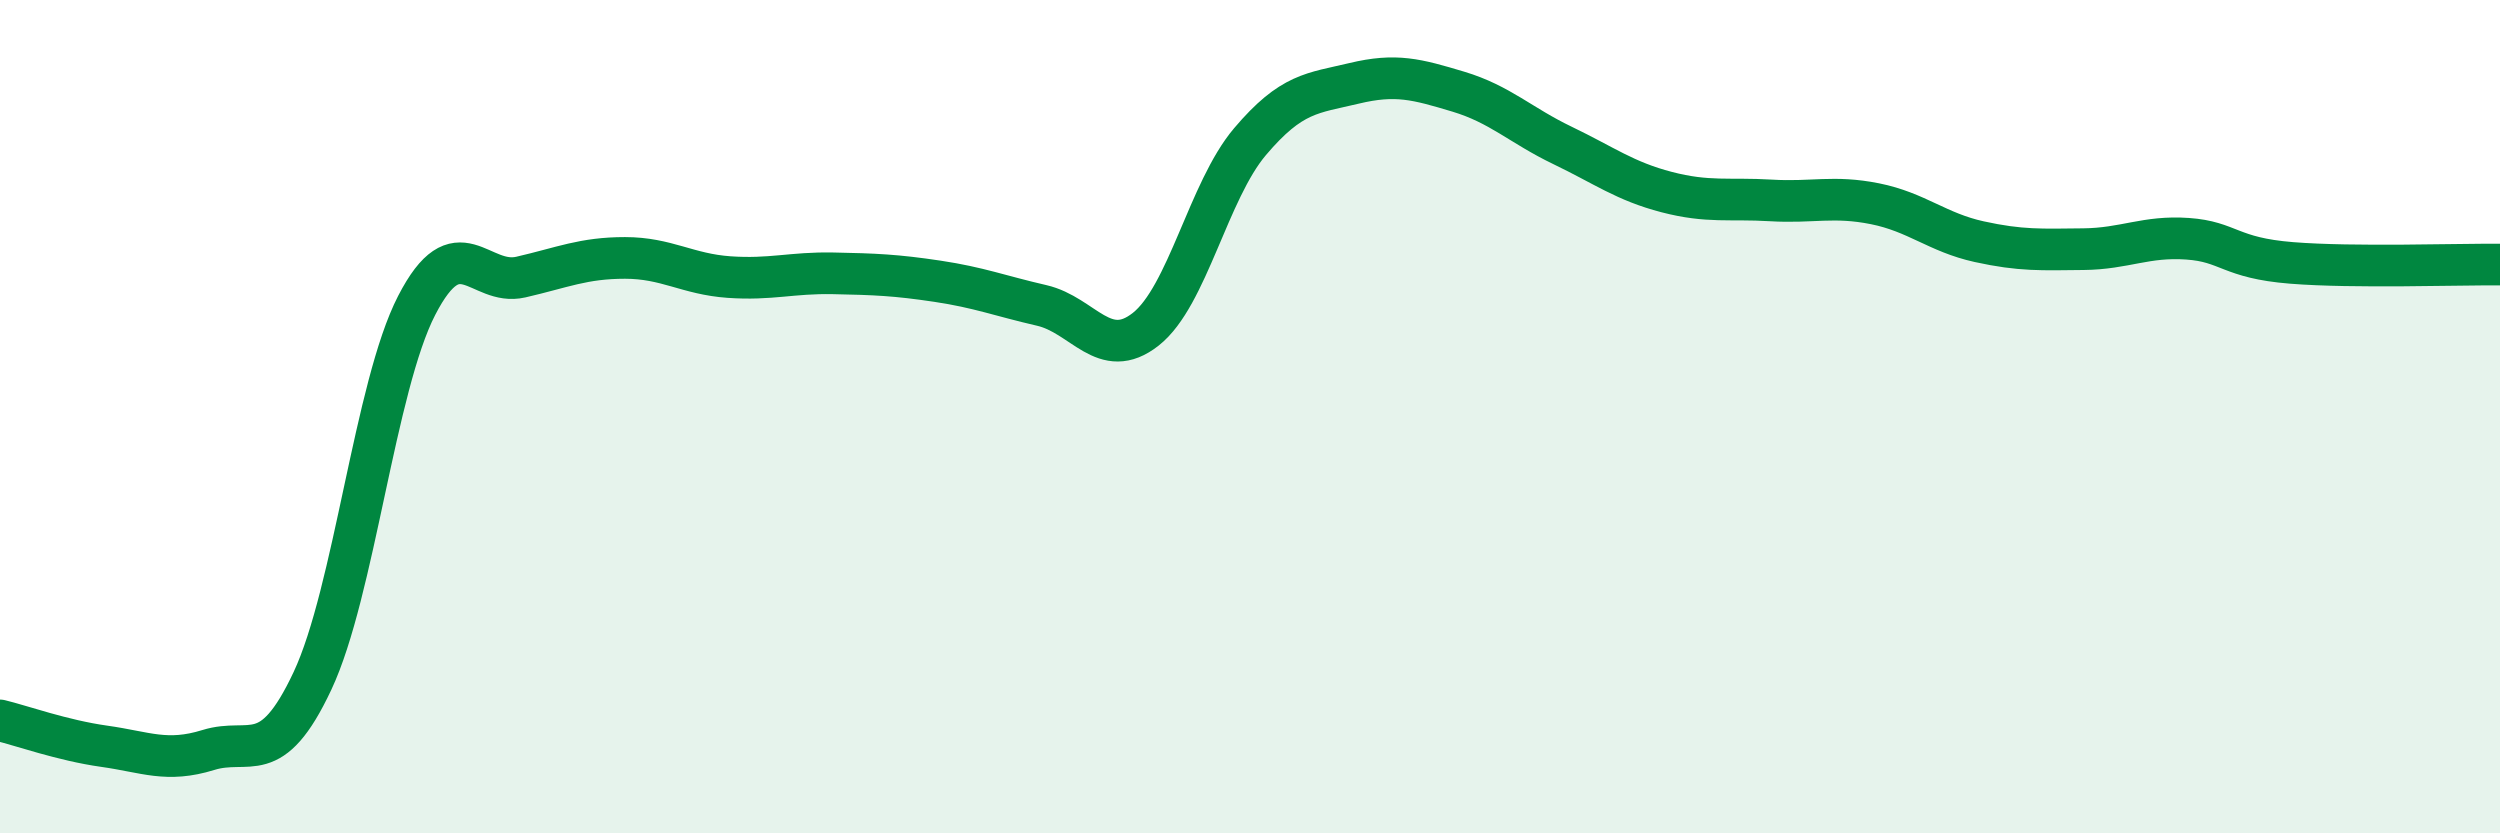
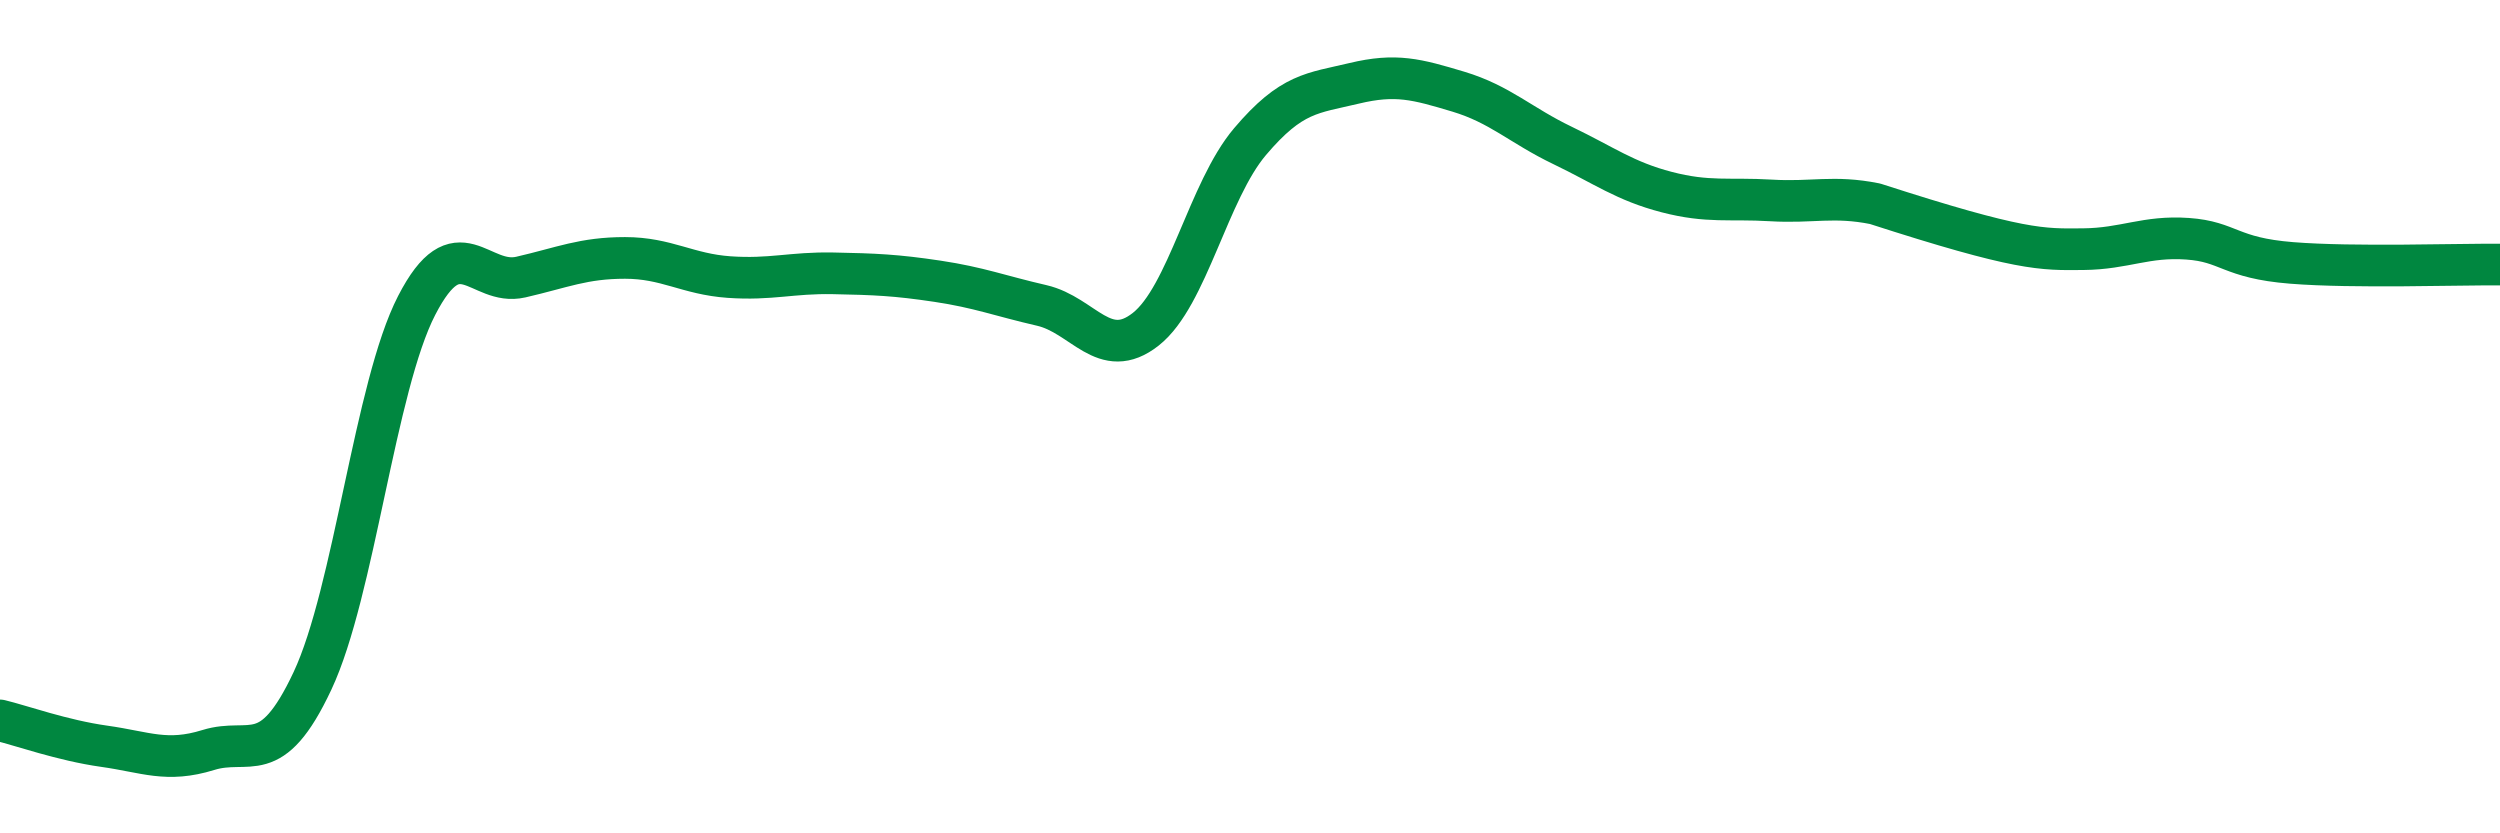
<svg xmlns="http://www.w3.org/2000/svg" width="60" height="20" viewBox="0 0 60 20">
-   <path d="M 0,17.29 C 0.5,17.41 1.5,17.77 2.5,17.91 C 3.5,18.05 4,18.31 5,18 C 6,17.69 6.5,18.47 7.5,16.34 C 8.5,14.21 9,9.27 10,7.33 C 11,5.39 11.5,6.88 12.5,6.65 C 13.5,6.42 14,6.19 15,6.19 C 16,6.19 16.5,6.58 17.5,6.65 C 18.5,6.72 19,6.54 20,6.56 C 21,6.58 21.5,6.6 22.5,6.75 C 23.5,6.9 24,7.1 25,7.33 C 26,7.56 26.5,8.69 27.5,7.9 C 28.5,7.11 29,4.58 30,3.4 C 31,2.22 31.5,2.24 32.5,2 C 33.5,1.76 34,1.9 35,2.2 C 36,2.5 36.5,3.01 37.5,3.49 C 38.5,3.97 39,4.35 40,4.61 C 41,4.87 41.5,4.75 42.5,4.81 C 43.5,4.87 44,4.69 45,4.89 C 46,5.09 46.5,5.58 47.5,5.8 C 48.5,6.02 49,5.99 50,5.98 C 51,5.97 51.5,5.66 52.5,5.73 C 53.5,5.8 53.5,6.19 55,6.31 C 56.5,6.43 59,6.34 60,6.35L60 20L0 20Z" fill="#008740" opacity="0.1" stroke-linecap="round" stroke-linejoin="round" />
-   <path d="M 0,17.29 C 0.5,17.41 1.5,17.77 2.5,17.91 C 3.5,18.05 4,18.31 5,18 C 6,17.69 6.5,18.47 7.5,16.34 C 8.5,14.21 9,9.27 10,7.33 C 11,5.39 11.5,6.88 12.5,6.65 C 13.5,6.42 14,6.19 15,6.19 C 16,6.19 16.5,6.58 17.5,6.65 C 18.5,6.72 19,6.54 20,6.56 C 21,6.58 21.5,6.6 22.5,6.75 C 23.5,6.9 24,7.1 25,7.33 C 26,7.56 26.5,8.69 27.5,7.9 C 28.5,7.11 29,4.58 30,3.4 C 31,2.22 31.5,2.24 32.5,2 C 33.5,1.76 34,1.9 35,2.2 C 36,2.5 36.5,3.01 37.5,3.49 C 38.5,3.97 39,4.35 40,4.61 C 41,4.87 41.5,4.75 42.5,4.81 C 43.5,4.87 44,4.69 45,4.89 C 46,5.09 46.5,5.58 47.5,5.8 C 48.5,6.02 49,5.99 50,5.98 C 51,5.97 51.5,5.66 52.5,5.73 C 53.5,5.8 53.5,6.19 55,6.31 C 56.5,6.43 59,6.34 60,6.35" stroke="#008740" stroke-width="1" fill="none" stroke-linecap="round" stroke-linejoin="round" />
+   <path d="M 0,17.29 C 0.5,17.41 1.5,17.77 2.5,17.91 C 3.5,18.05 4,18.31 5,18 C 6,17.69 6.5,18.47 7.5,16.34 C 8.5,14.21 9,9.27 10,7.33 C 11,5.39 11.5,6.88 12.5,6.65 C 13.5,6.42 14,6.19 15,6.19 C 16,6.19 16.5,6.58 17.5,6.65 C 18.5,6.72 19,6.54 20,6.56 C 21,6.58 21.5,6.6 22.5,6.75 C 23.5,6.9 24,7.1 25,7.33 C 26,7.56 26.5,8.69 27.5,7.9 C 28.5,7.11 29,4.58 30,3.4 C 31,2.22 31.5,2.24 32.5,2 C 33.5,1.76 34,1.9 35,2.2 C 36,2.5 36.5,3.01 37.5,3.49 C 38.5,3.97 39,4.35 40,4.61 C 41,4.87 41.5,4.75 42.5,4.81 C 43.5,4.87 44,4.69 45,4.89 C 48.5,6.02 49,5.99 50,5.98 C 51,5.97 51.5,5.66 52.5,5.73 C 53.5,5.8 53.5,6.19 55,6.31 C 56.5,6.43 59,6.34 60,6.35" stroke="#008740" stroke-width="1" fill="none" stroke-linecap="round" stroke-linejoin="round" />
</svg>